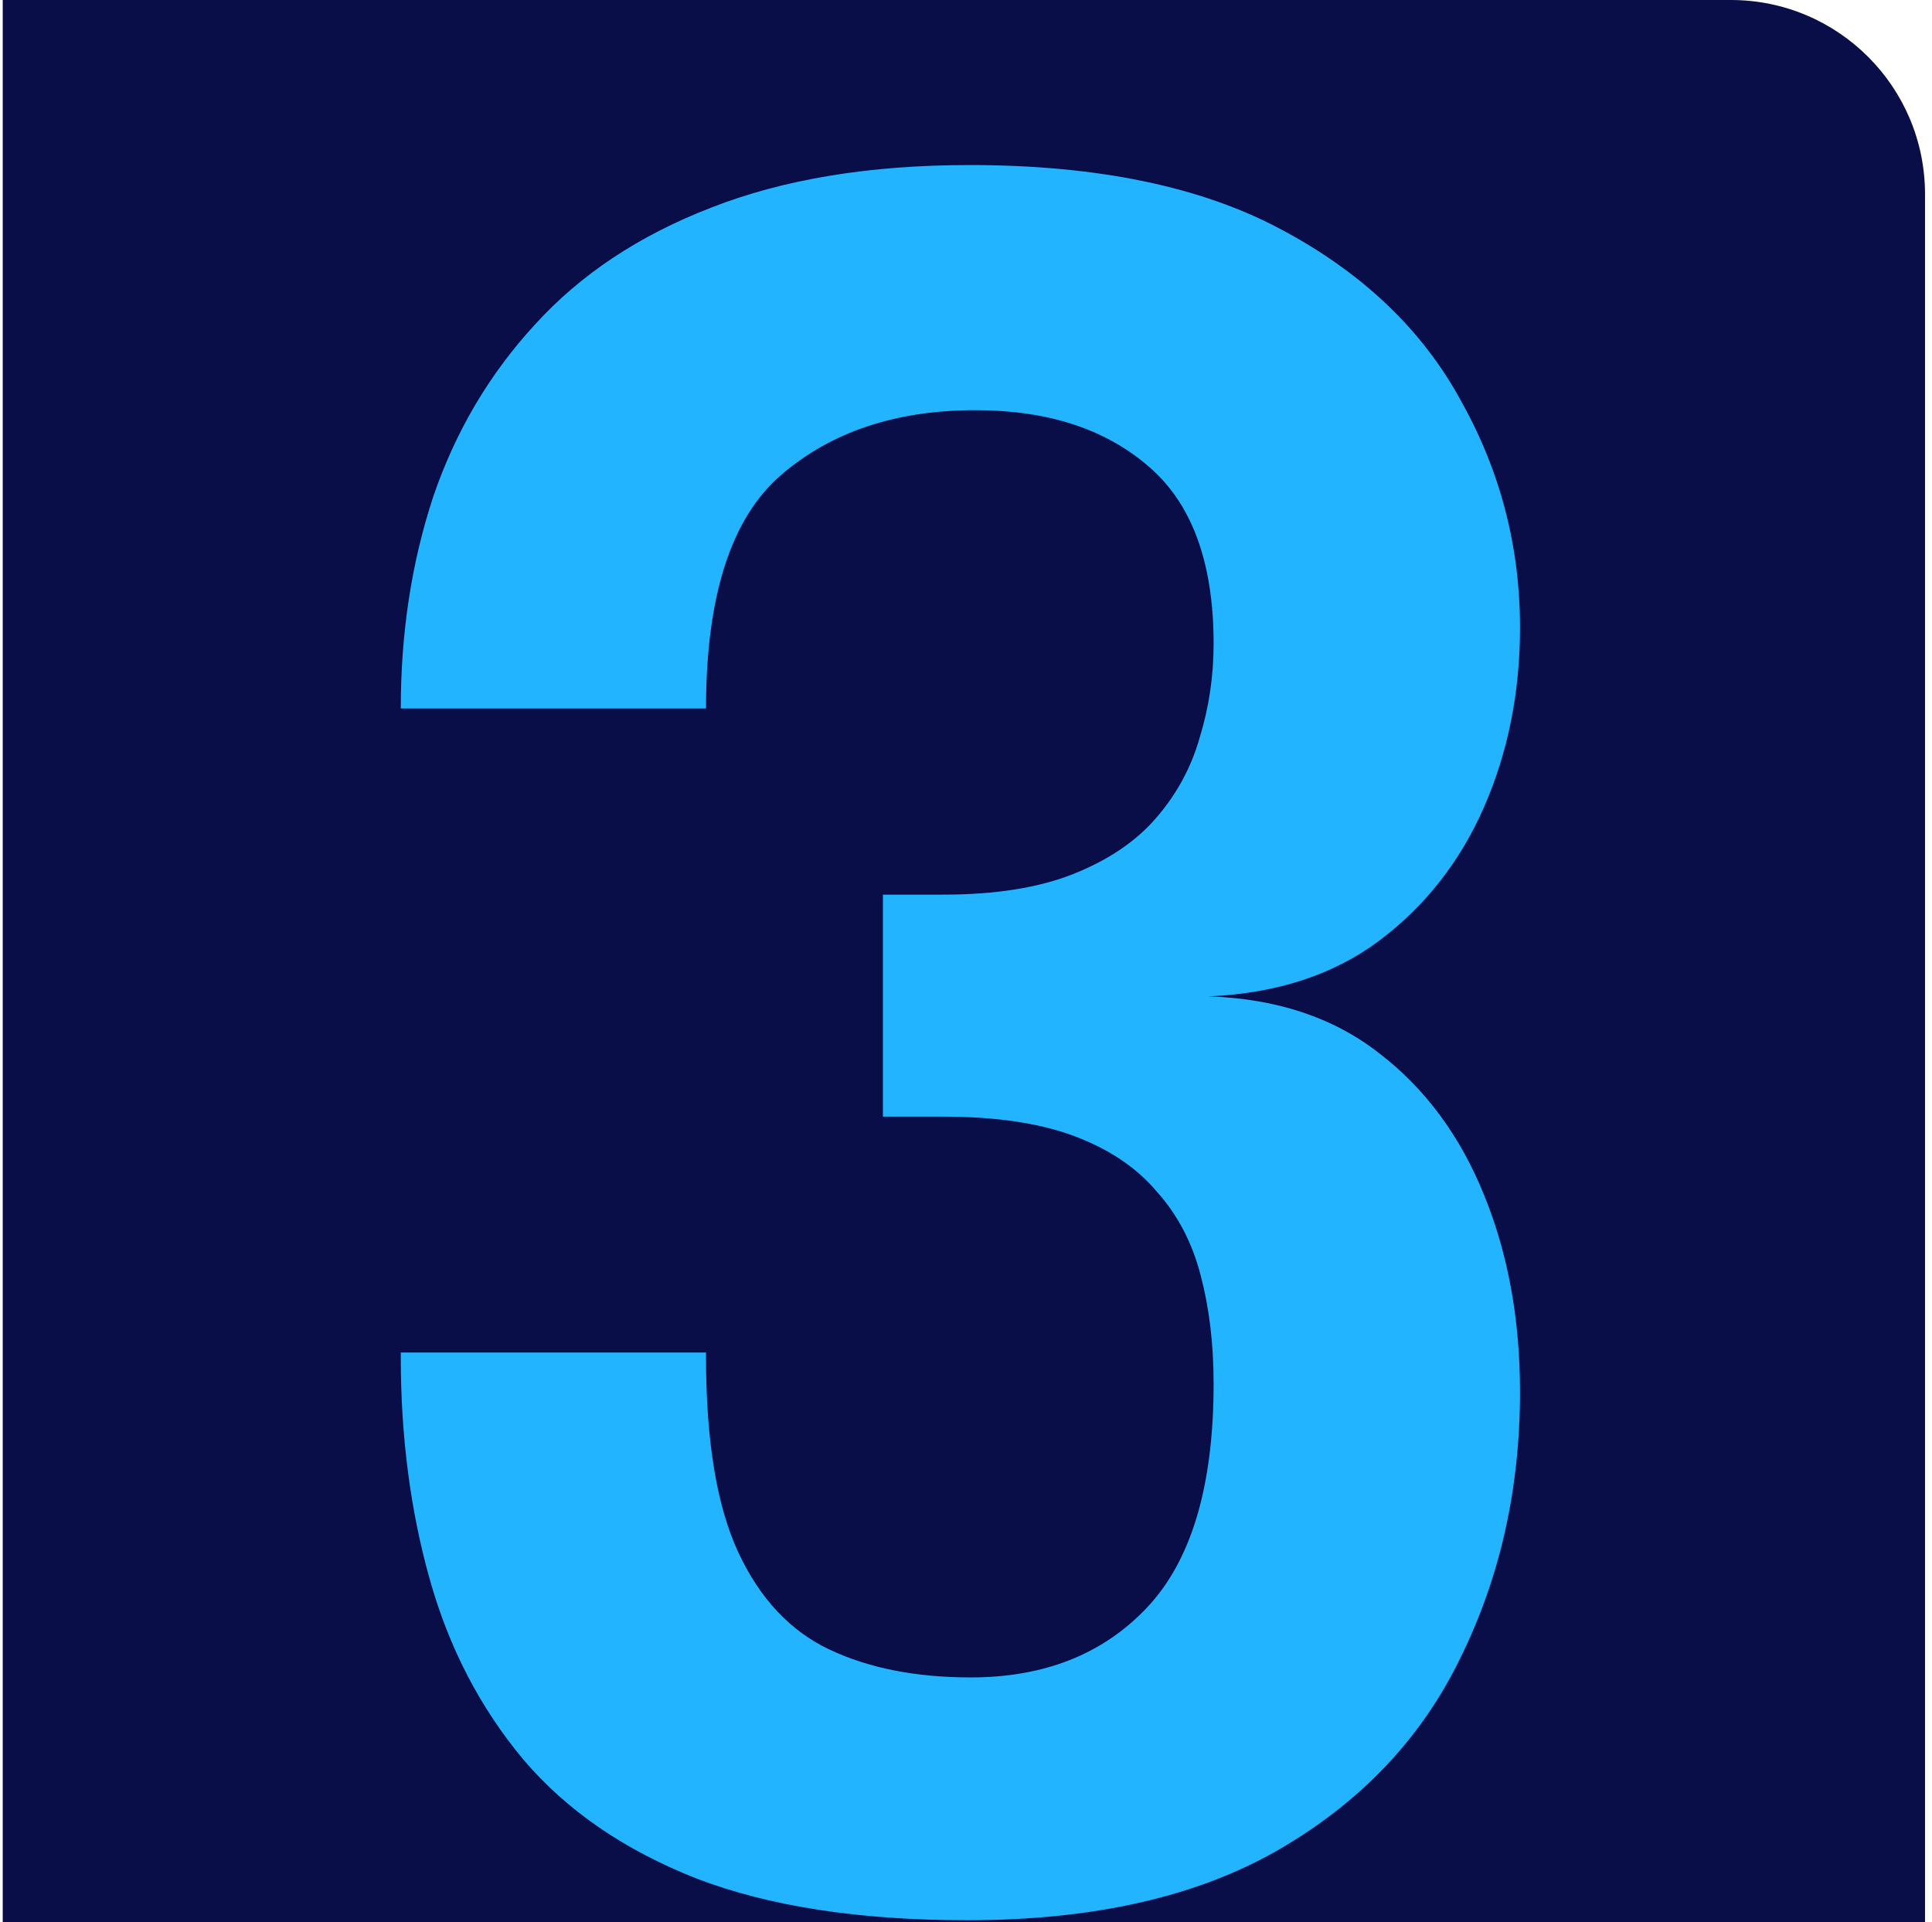
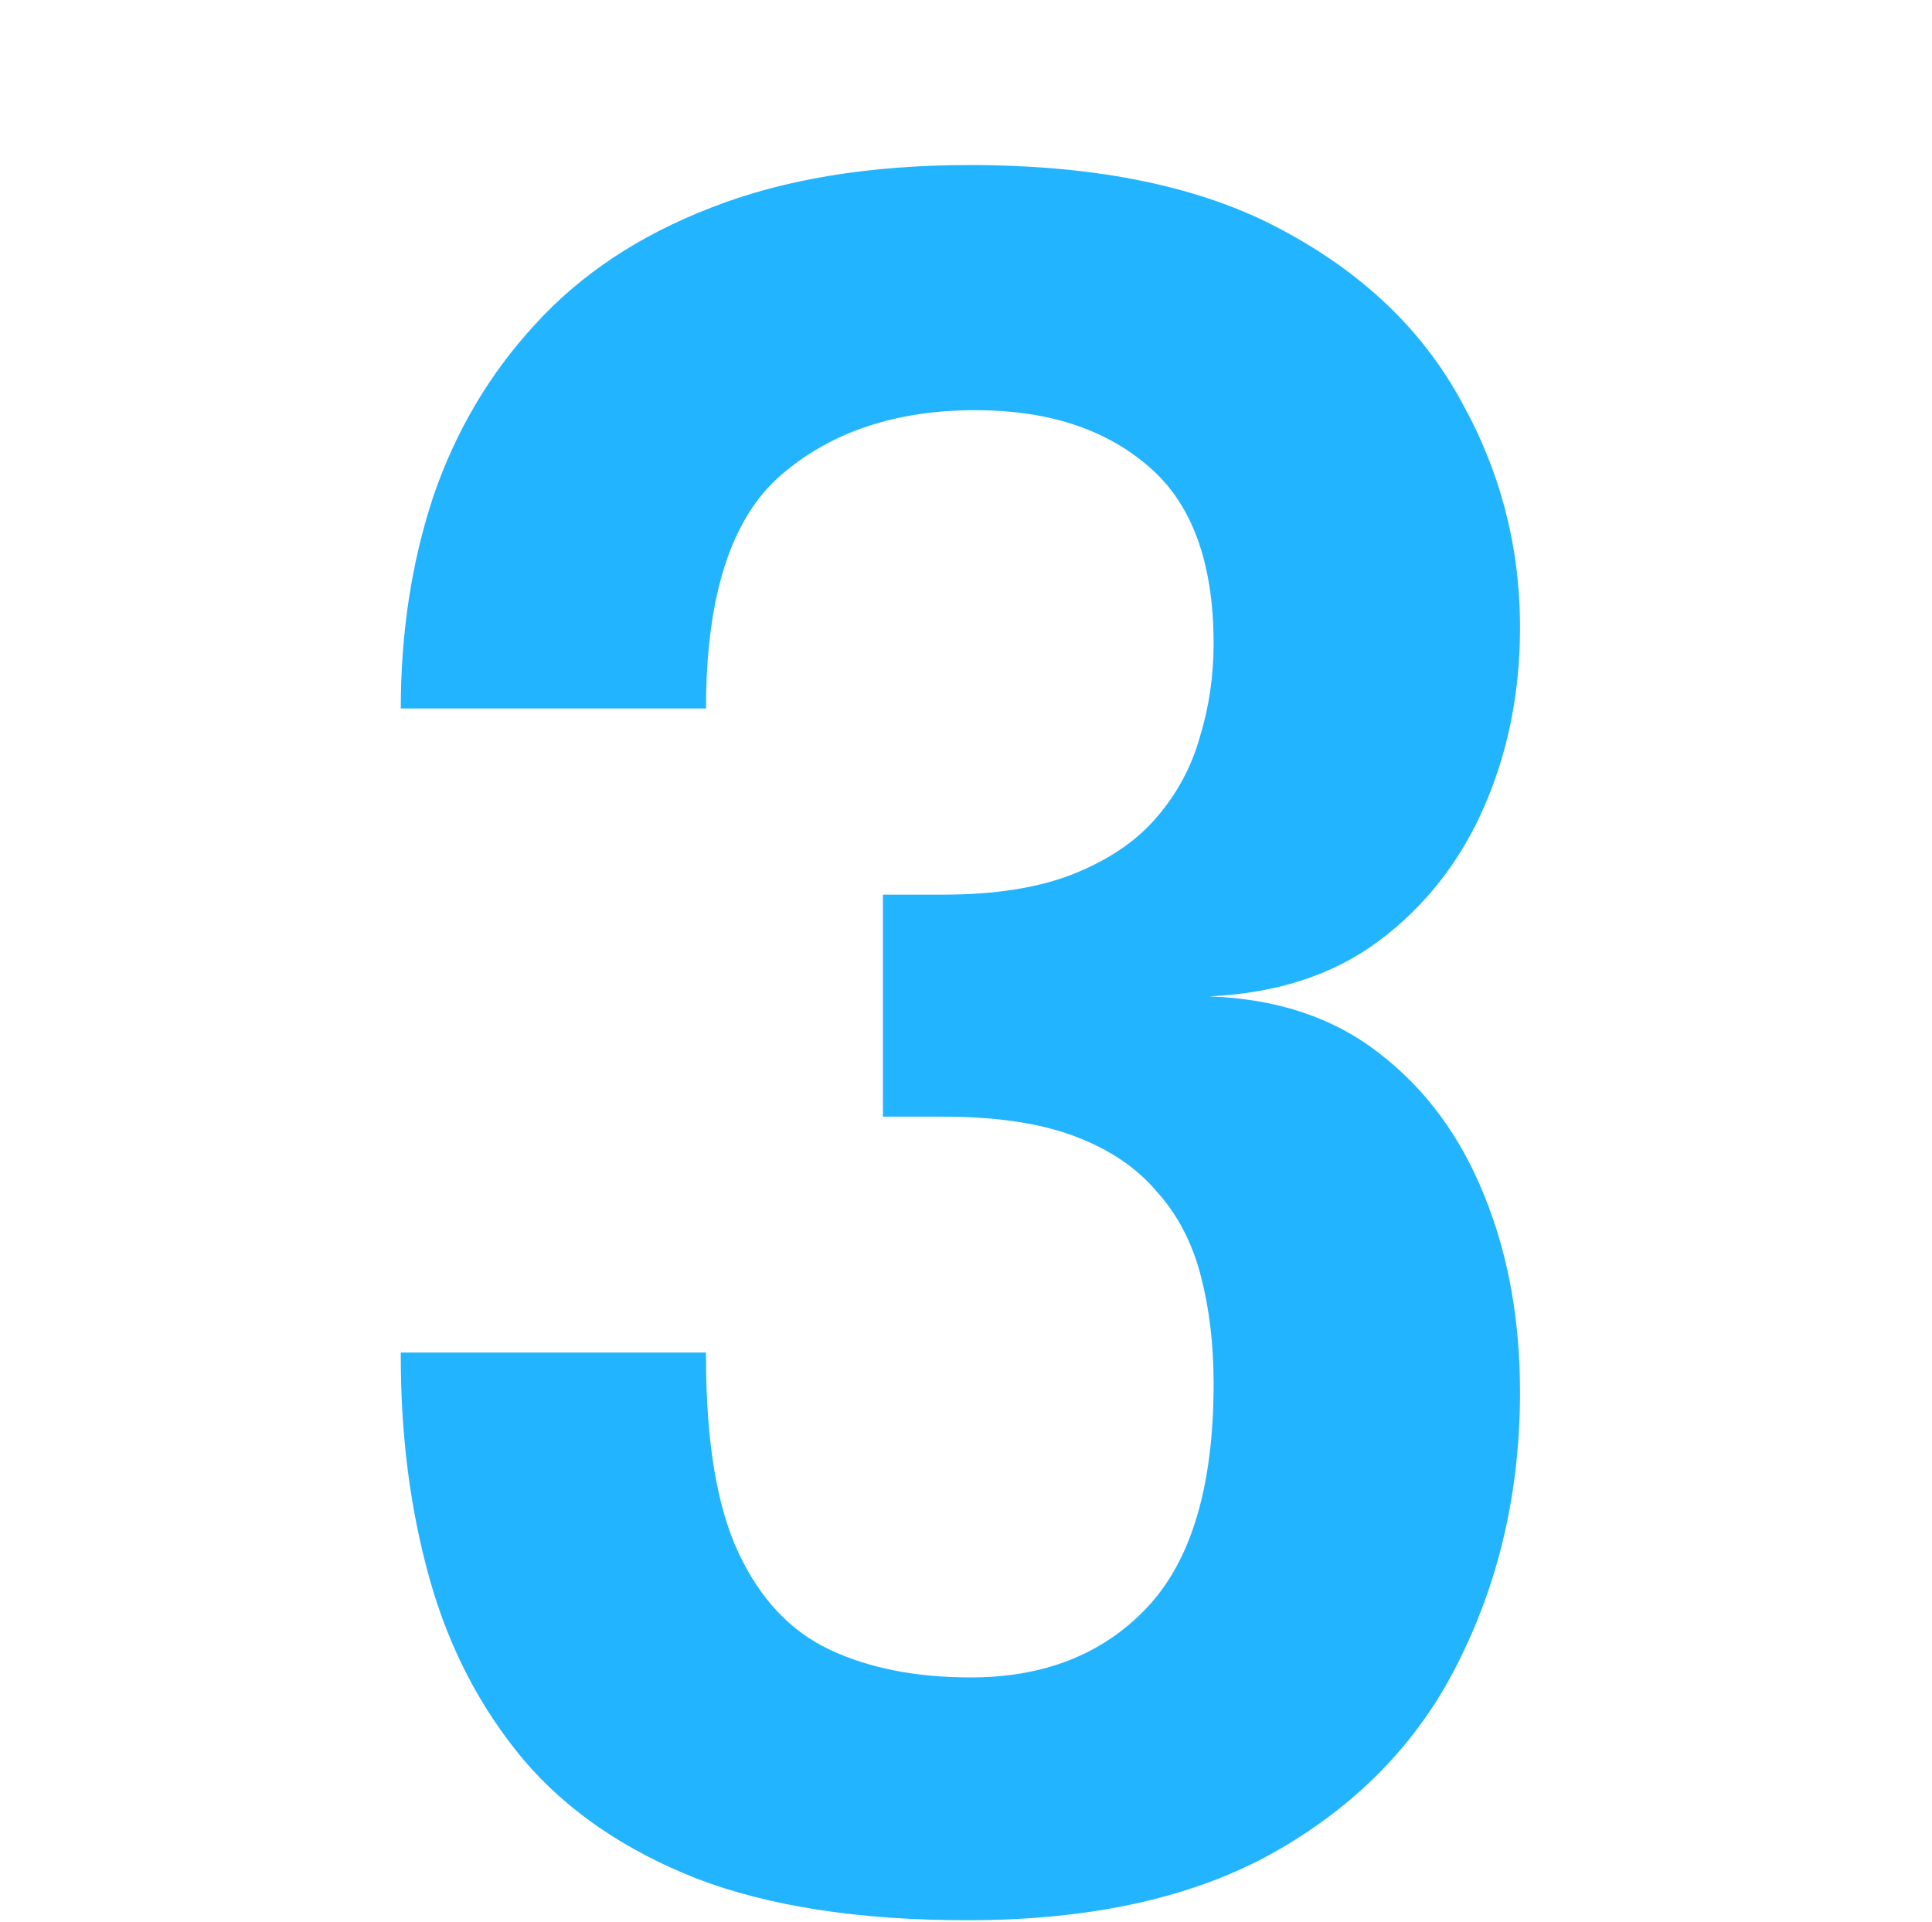
<svg xmlns="http://www.w3.org/2000/svg" width="199" height="198" viewBox="0 0 199 198" fill="none">
-   <path d="M0.281 0H178.281C189.327 0 198.281 8.954 198.281 20V198H0.281V0Z" fill="#090D48" />
  <path d="M124.528 102.628C131.515 102.866 137.35 104.812 142.034 108.464C146.798 112.116 150.411 116.999 152.872 123.112C155.333 129.146 156.564 135.895 156.564 143.358C156.564 153.283 154.539 162.374 150.49 170.631C146.52 178.888 140.327 185.478 131.911 190.4C123.496 195.323 112.737 197.784 99.637 197.784C88.522 197.784 79.232 196.355 71.769 193.497C64.306 190.559 58.351 186.47 53.905 181.23C49.459 175.911 46.243 169.718 44.259 162.652C42.274 155.585 41.281 147.963 41.281 139.786C41.281 139.706 41.281 139.627 41.281 139.547C41.281 139.468 41.281 139.389 41.281 139.309H72.722C72.722 139.389 72.722 139.468 72.722 139.547C72.722 139.627 72.722 139.706 72.722 139.786C72.722 148.44 73.834 155.149 76.057 159.912C78.28 164.676 81.416 168.011 85.465 169.916C89.514 171.822 94.357 172.774 99.994 172.774C107.537 172.774 113.571 170.393 118.097 165.629C122.702 160.786 125.004 153.084 125.004 142.525C125.004 138.475 124.567 134.784 123.694 131.449C122.821 128.035 121.312 125.137 119.168 122.755C117.104 120.294 114.286 118.388 110.713 117.039C107.14 115.689 102.614 115.014 97.136 115.014H90.943V92.148H97.136C102.535 92.148 107.021 91.433 110.594 90.004C114.167 88.575 116.985 86.67 119.049 84.288C121.193 81.827 122.702 79.048 123.575 75.951C124.528 72.855 125.004 69.639 125.004 66.305C125.004 57.889 122.741 51.775 118.216 47.964C113.77 44.153 107.855 42.248 100.471 42.248C92.293 42.248 85.624 44.471 80.463 48.917C75.302 53.363 72.722 61.382 72.722 72.974H41.281C41.281 65.193 42.393 57.928 44.616 51.18C46.918 44.431 50.412 38.516 55.096 33.435C59.781 28.274 65.814 24.265 73.198 21.406C80.662 18.469 89.554 17 99.875 17C113.055 17 123.773 19.223 132.031 23.669C140.367 28.115 146.52 33.991 150.49 41.295C154.539 48.52 156.564 56.301 156.564 64.637C156.564 71.307 155.333 77.46 152.872 83.097C150.411 88.734 146.798 93.339 142.034 96.912C137.35 100.405 131.515 102.311 124.528 102.628Z" fill="#23B4FF" />
</svg>